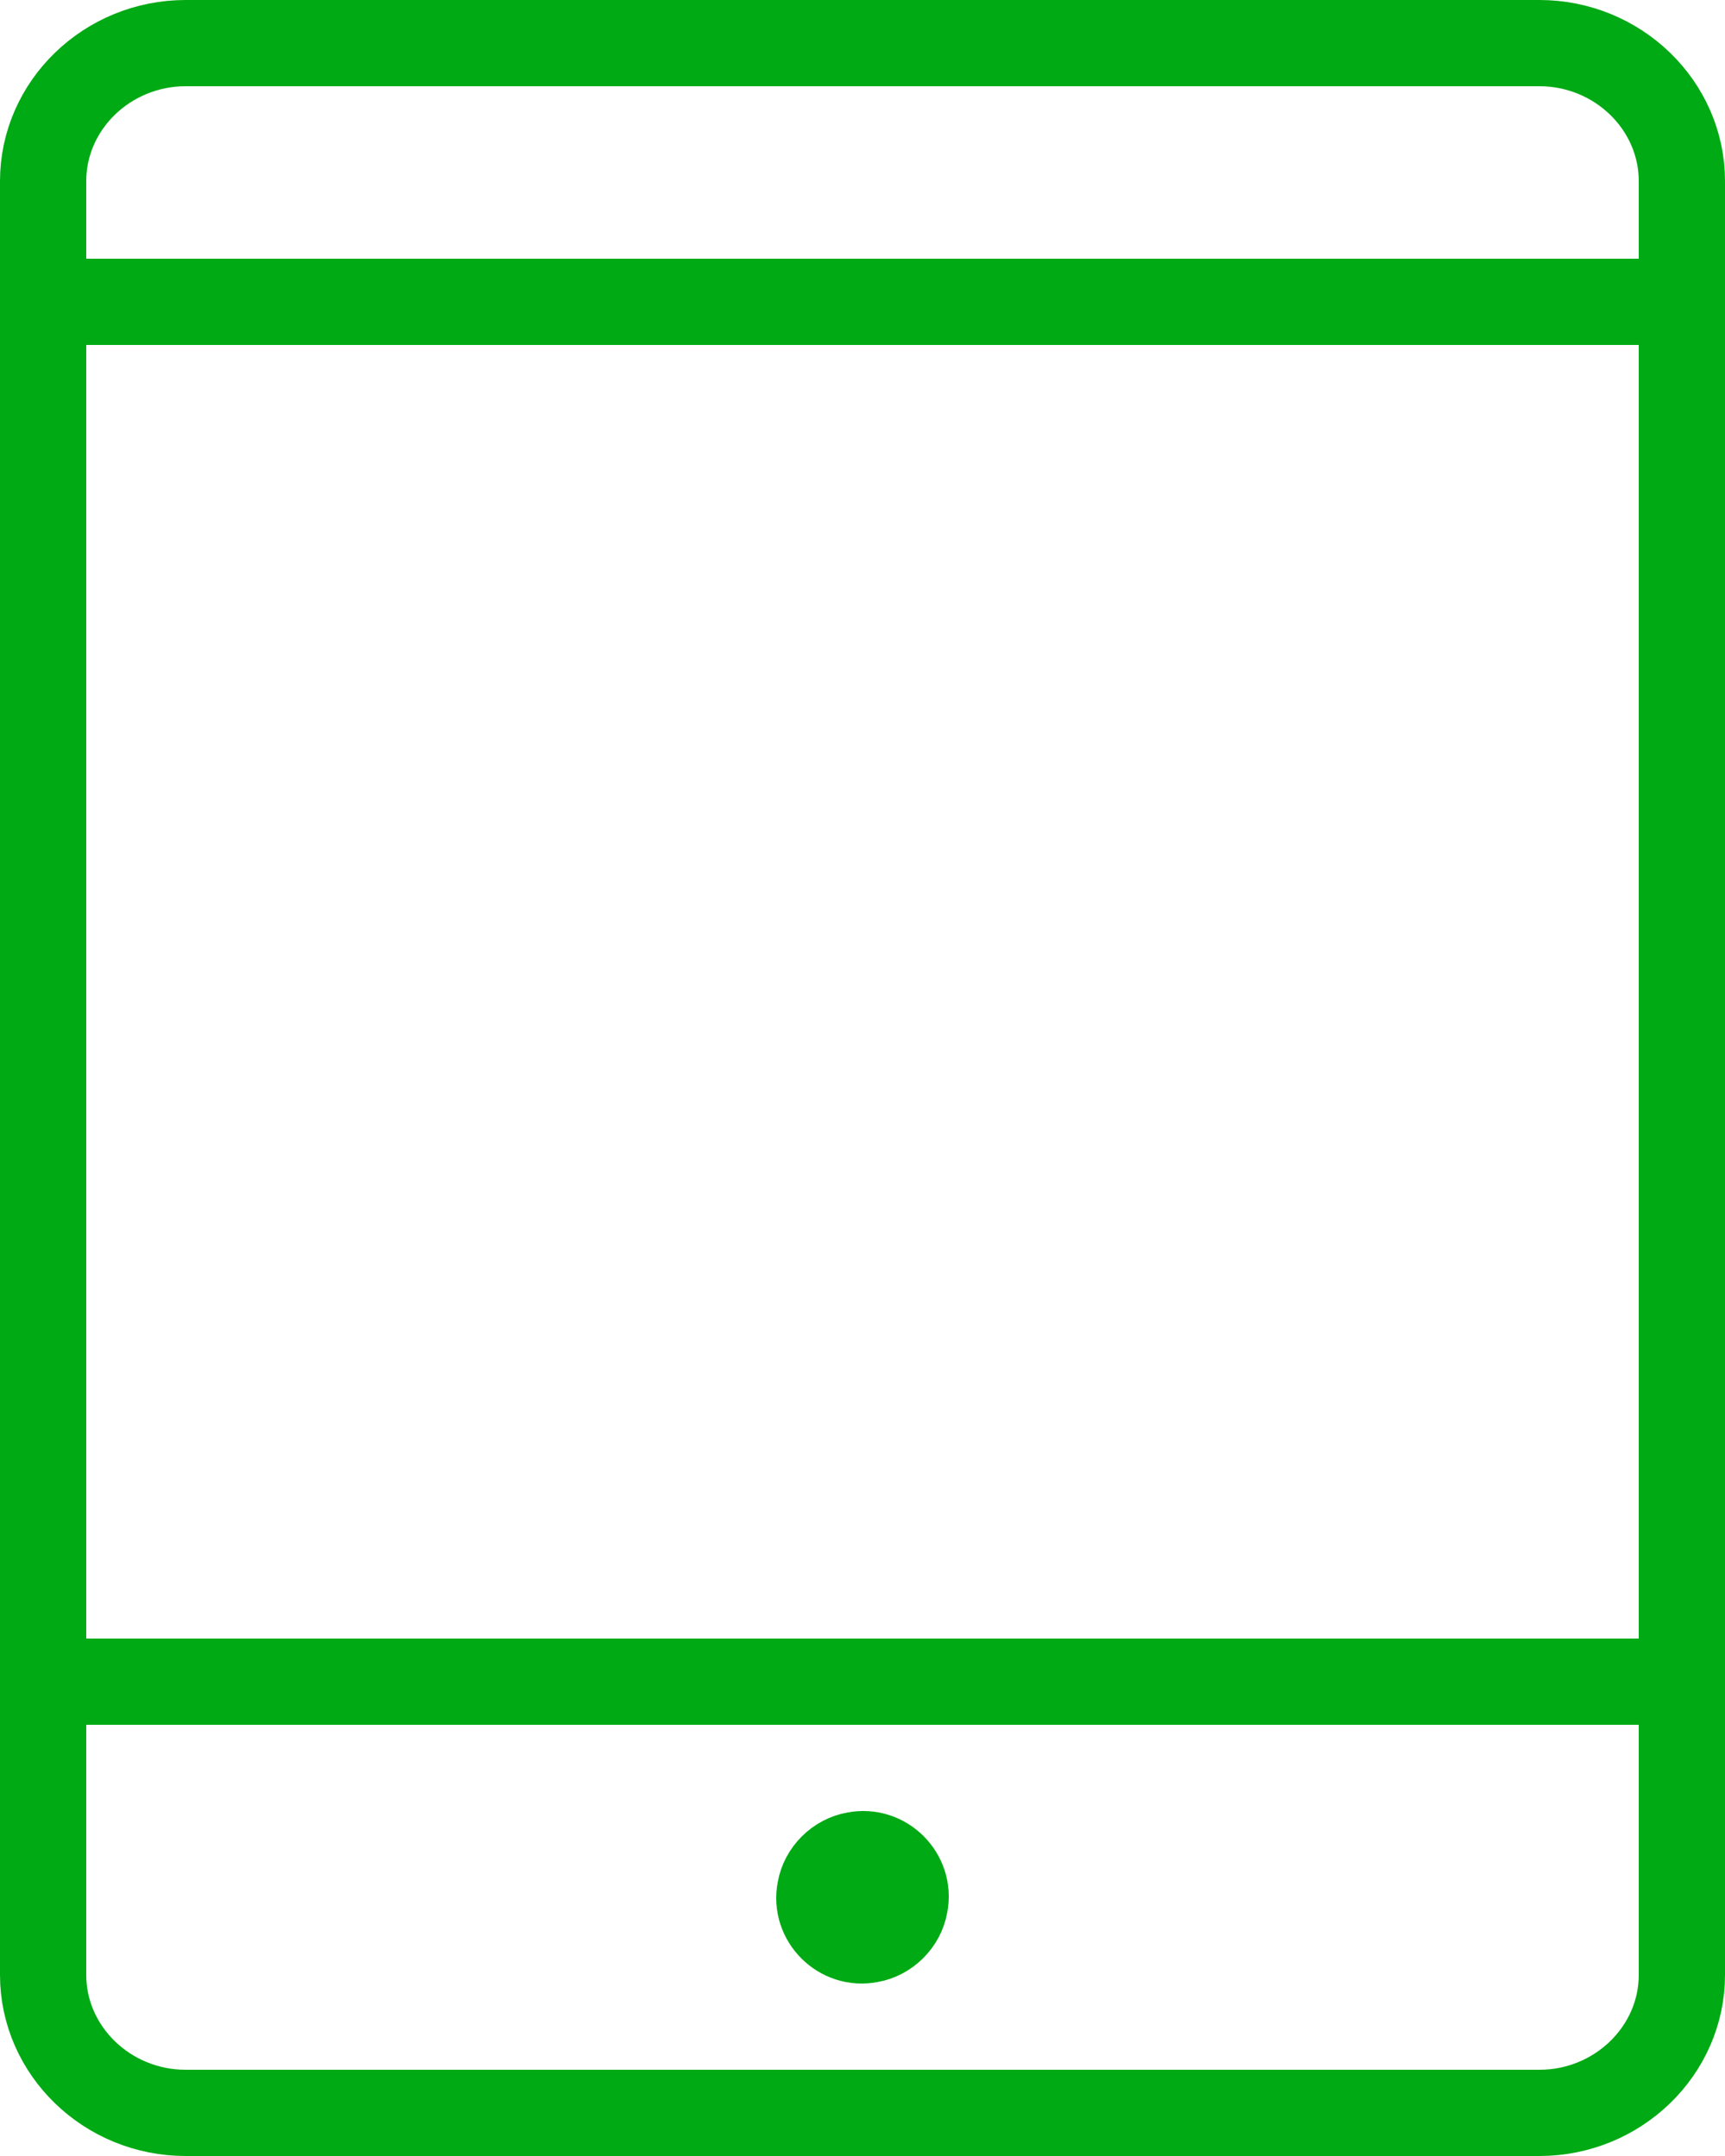
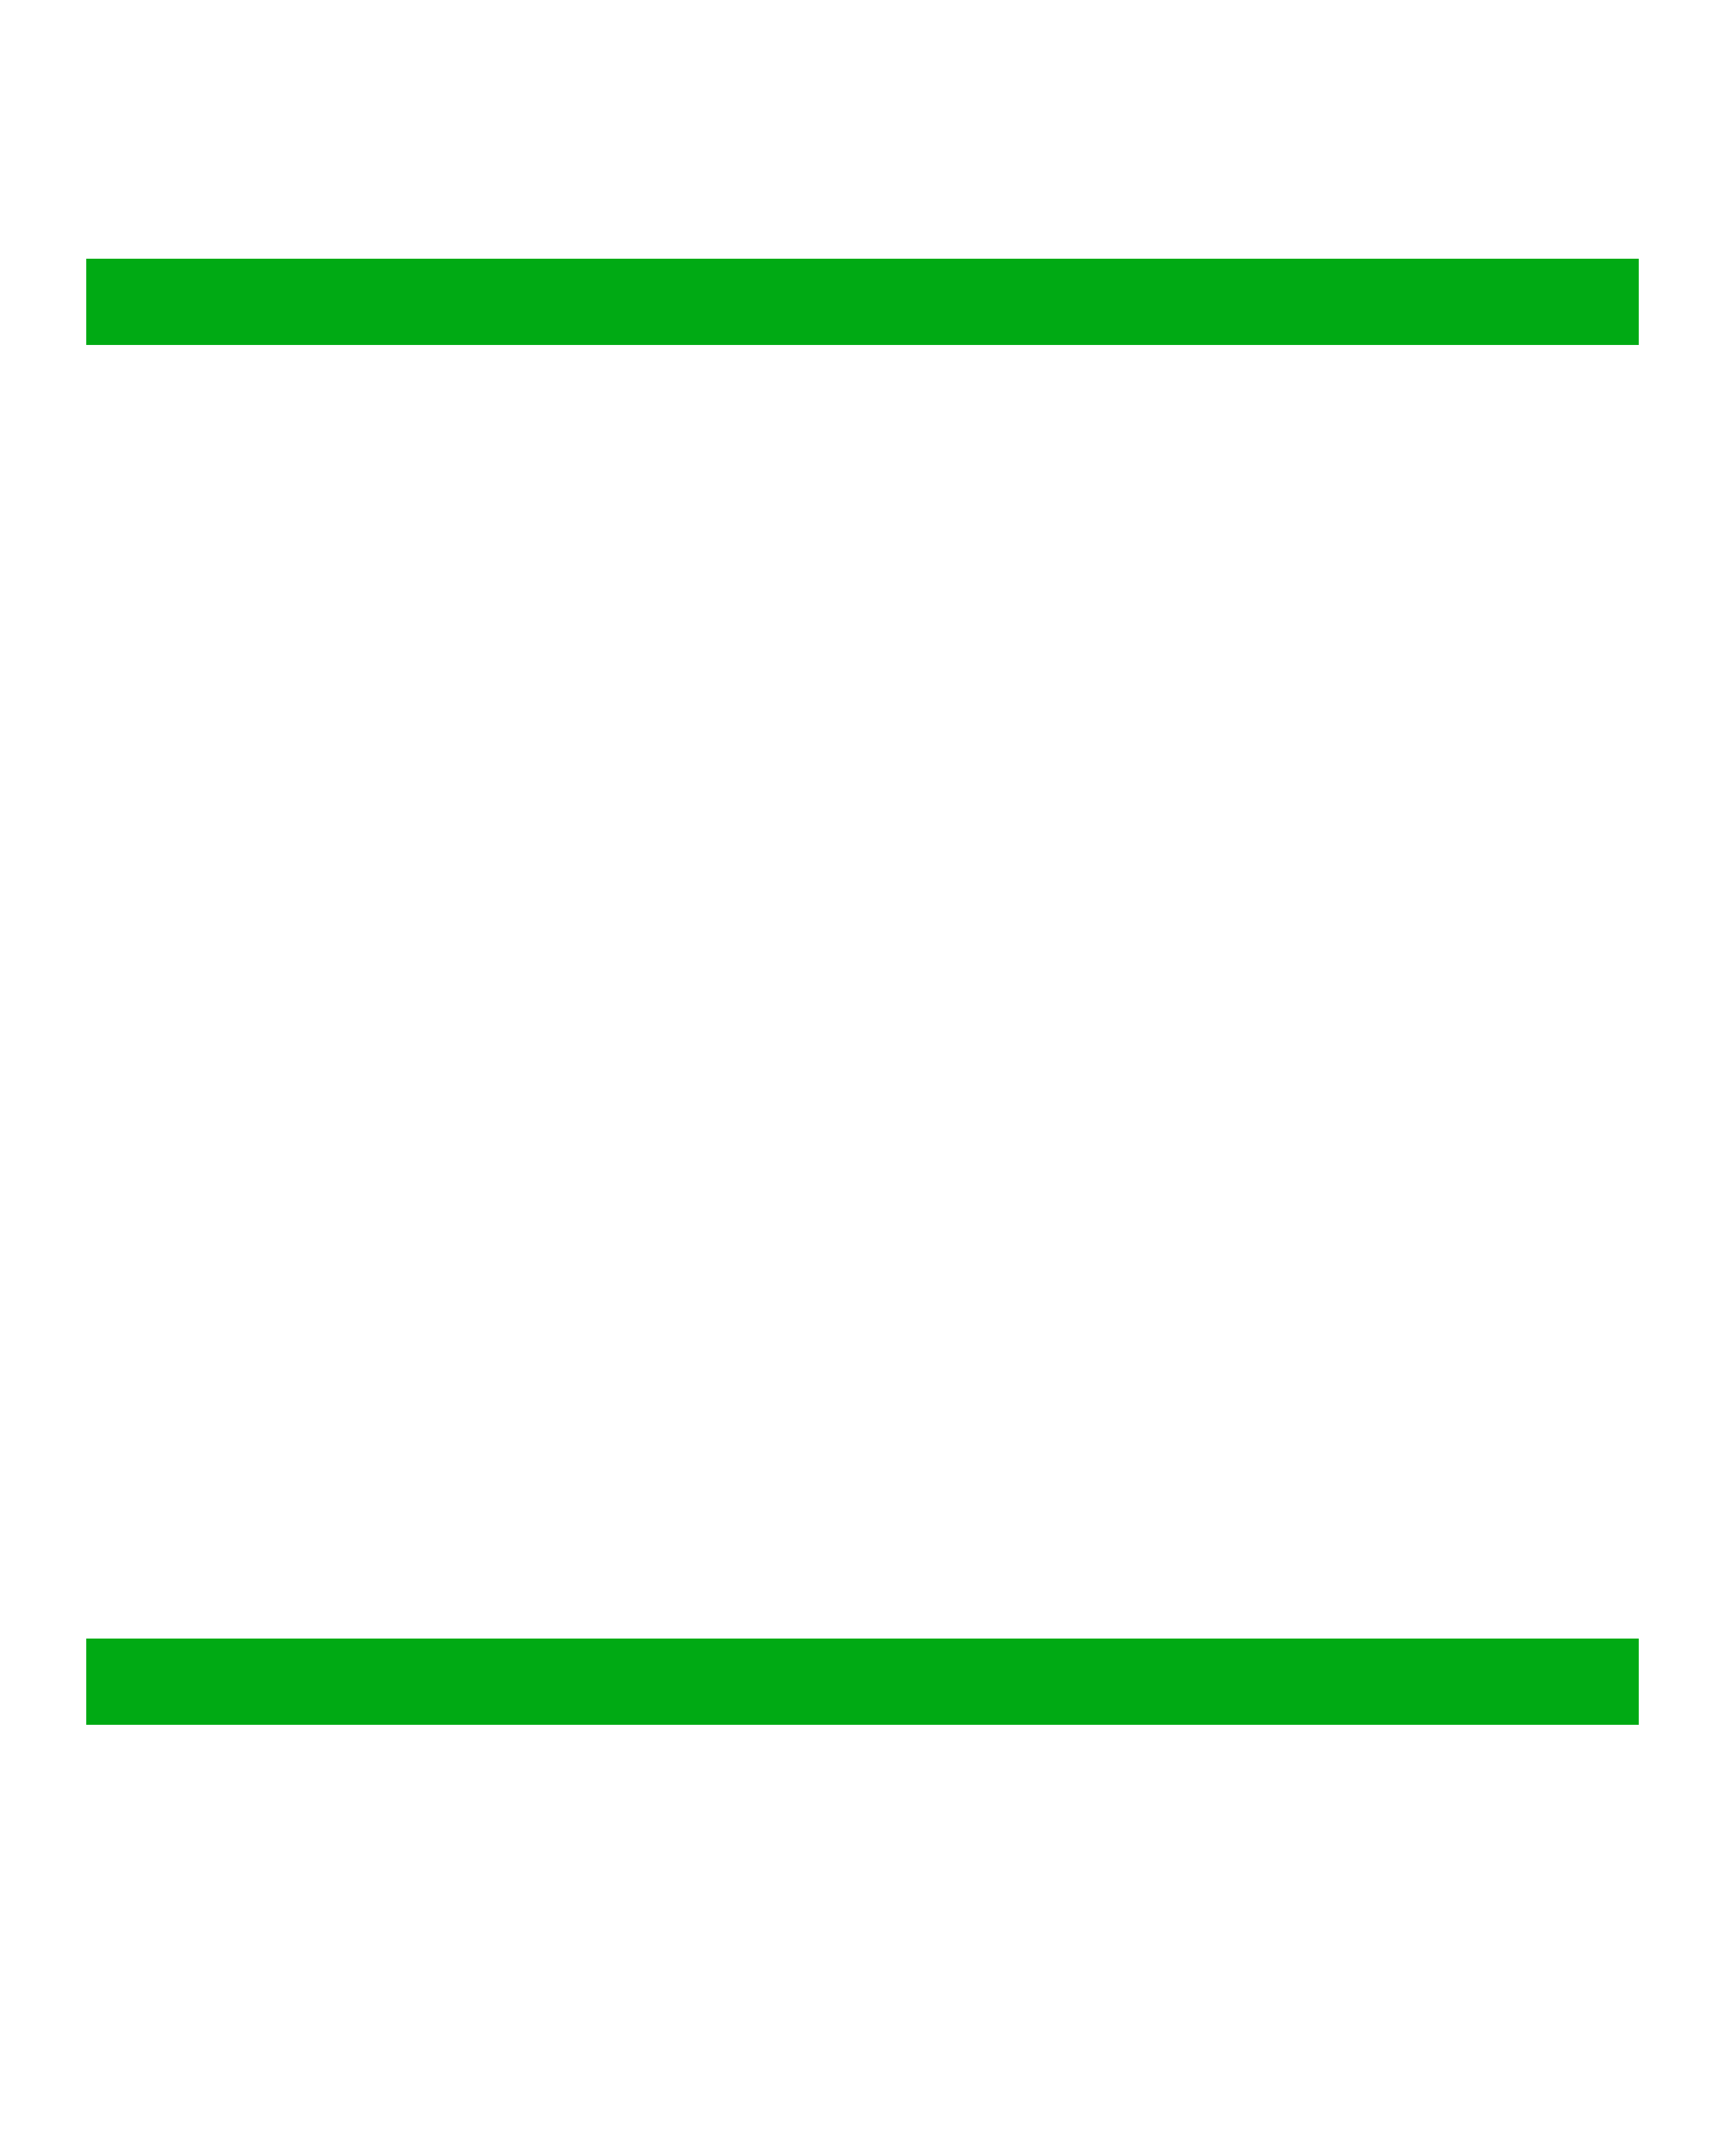
<svg xmlns="http://www.w3.org/2000/svg" width="20px" height="25px" viewBox="0 0 20 25" version="1.1">
  <title>plansetes</title>
  <desc>Created with Sketch.</desc>
  <g id="Page-1" stroke="none" stroke-width="1" fill="none" fill-rule="evenodd">
    <g id="meniu_ikonos" transform="translate(-176, -207)">
      <g id="plansetes" transform="translate(170, 181)">
        <g transform="translate(1, 23)">
-           <rect id="container" fill="#FFFFFF" opacity="0" x="0" y="0" width="30" height="31" />
          <g id="tablet" stroke-width="1" transform="translate(5, 3)" stroke="#00AA14">
-             <path d="M17.848,24.5 L2.152,24.5 C1.244,24.5 0.5,23.78 0.5,22.9 L0.5,2.1 C0.5,1.22 1.244,0.5 2.152,0.5 L17.848,0.5 C18.756,0.5 19.5,1.22 19.5,2.1 L19.5,22.9 C19.5,23.78 18.756,24.5 17.848,24.5 Z" id="Path" fill-rule="nonzero" />
-             <path d="M10.491,22.085 C10.558,21.746 10.254,21.442 9.915,21.509 C9.713,21.543 9.543,21.712 9.509,21.915 C9.442,22.254 9.746,22.558 10.085,22.491 C10.287,22.457 10.457,22.288 10.491,22.085 Z" id="Path" fill="#000000" fill-rule="nonzero" />
            <path d="M1,3.5 L19,3.5" id="Path" fill="#000000" fill-rule="nonzero" />
            <path d="M1,19.5 L19,19.5" id="Path" fill="#000000" fill-rule="nonzero" />
          </g>
        </g>
      </g>
    </g>
  </g>
</svg>